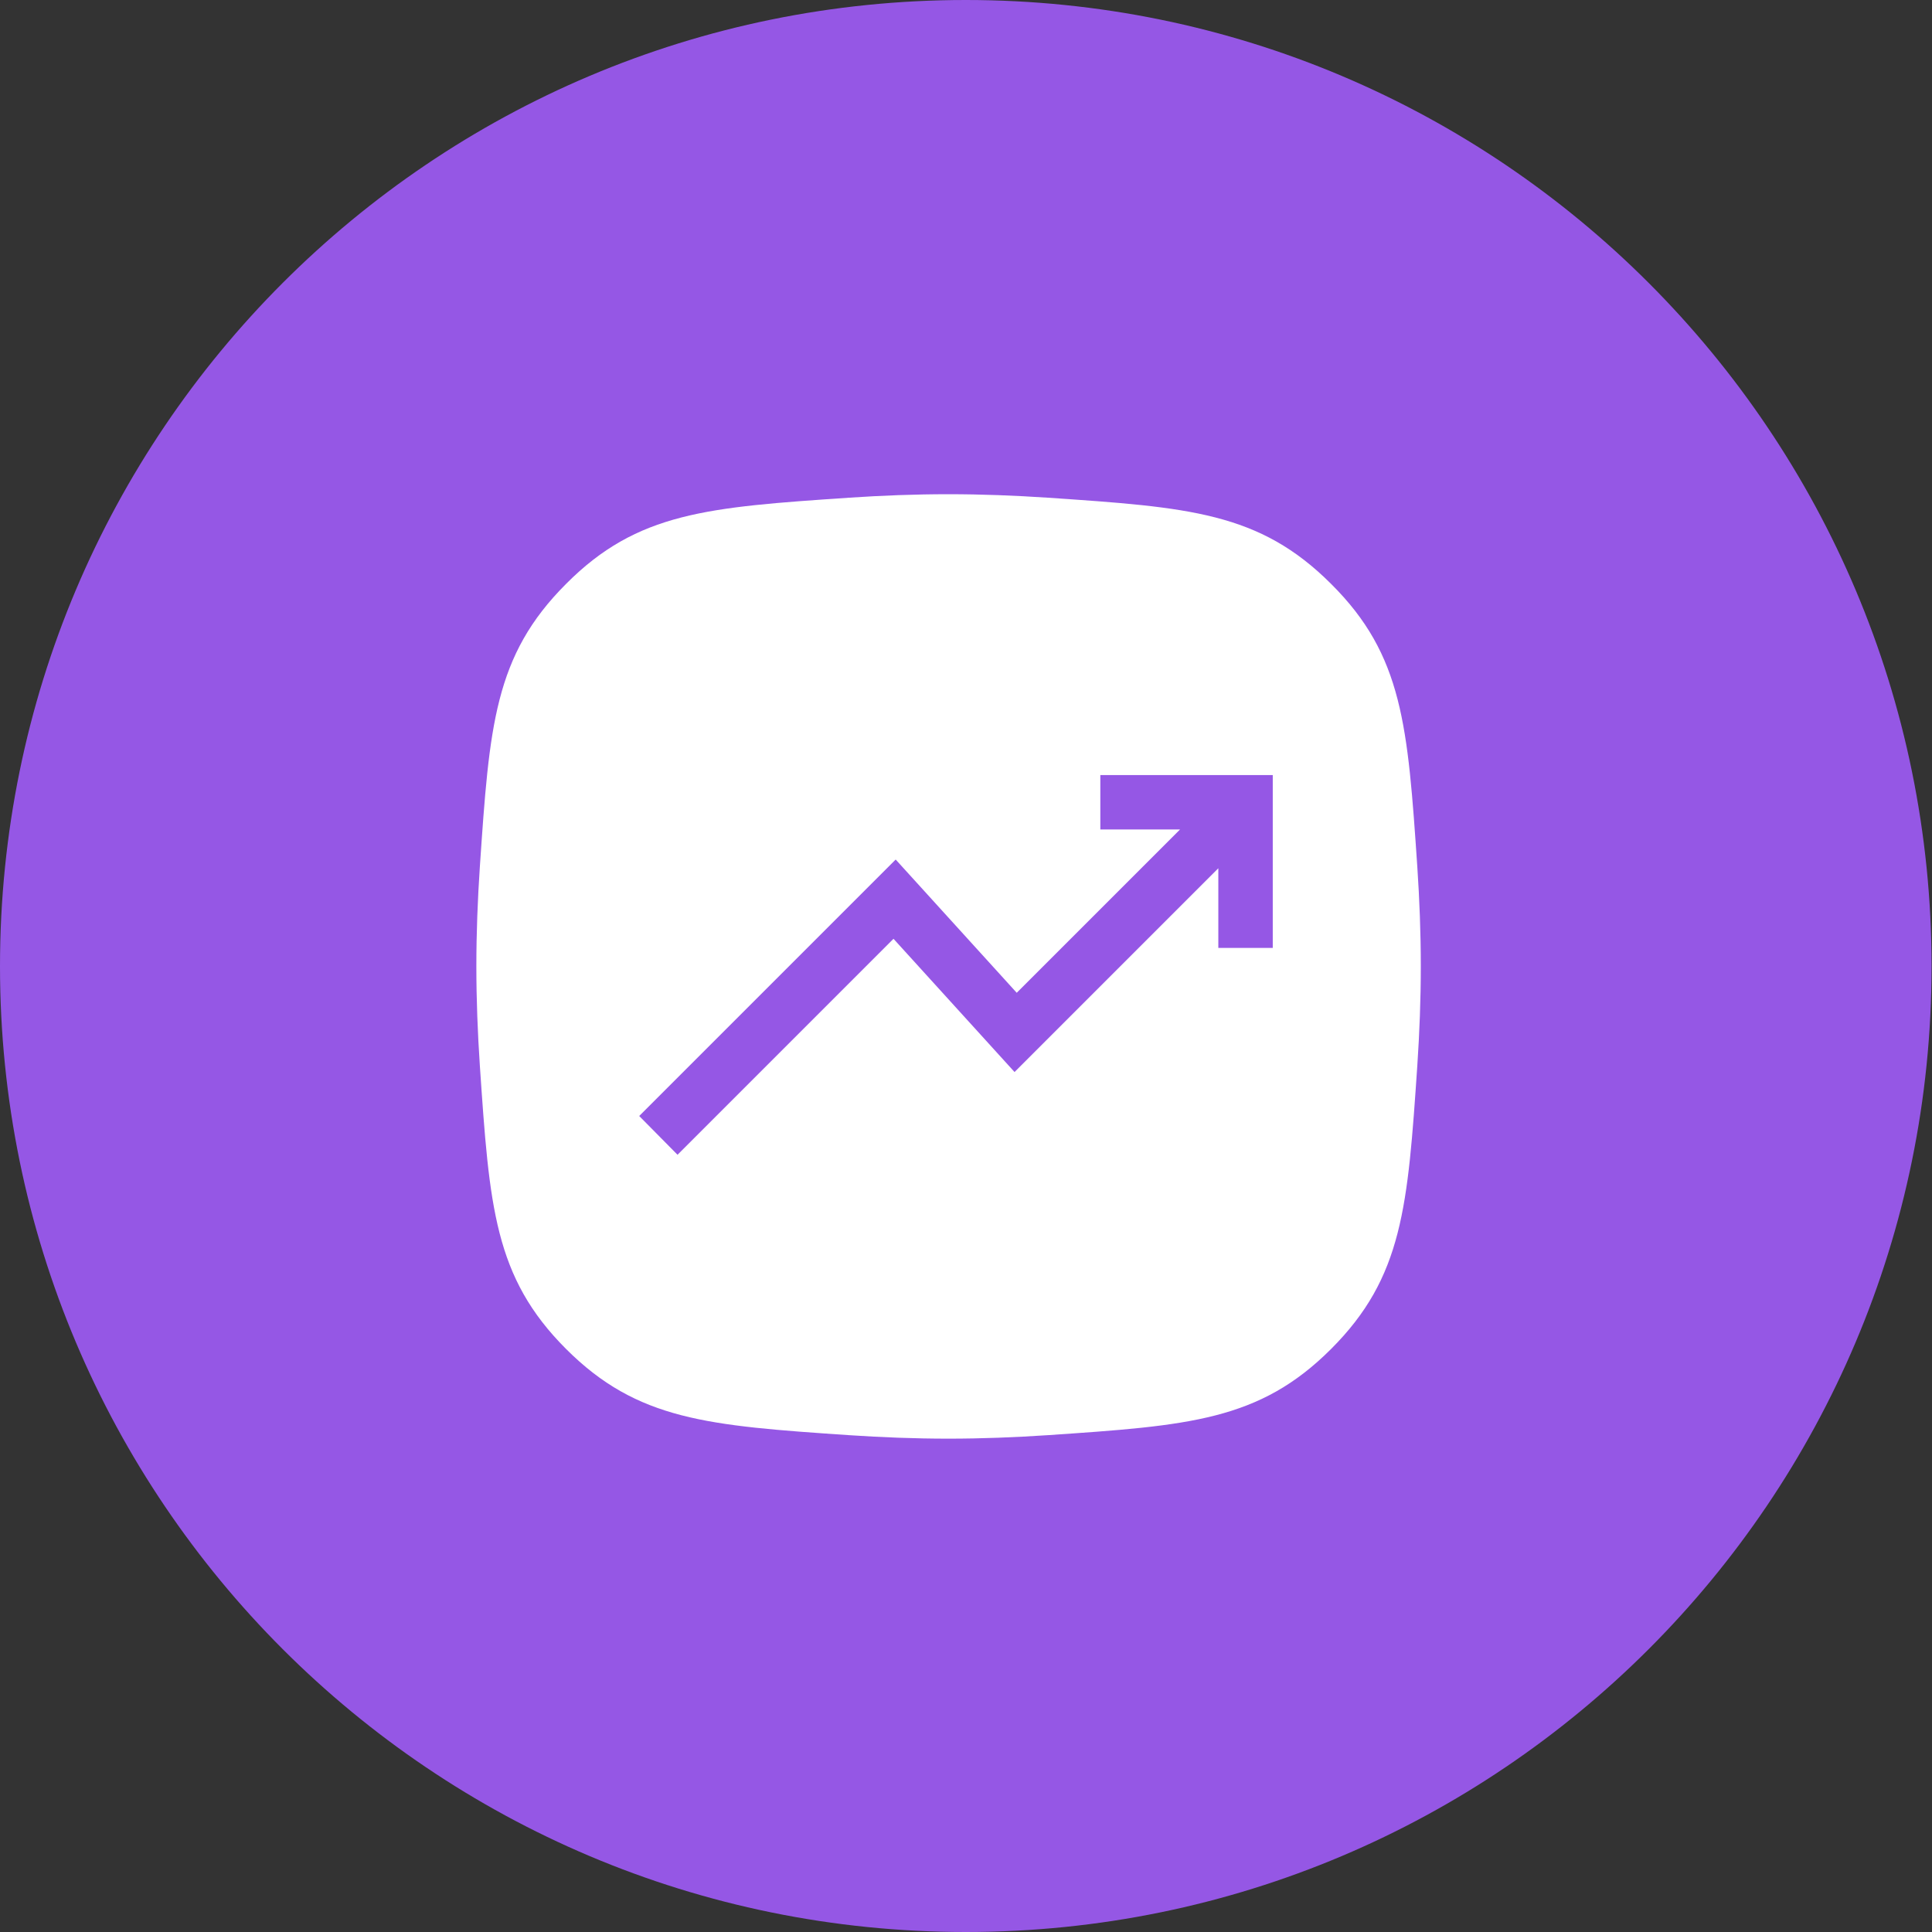
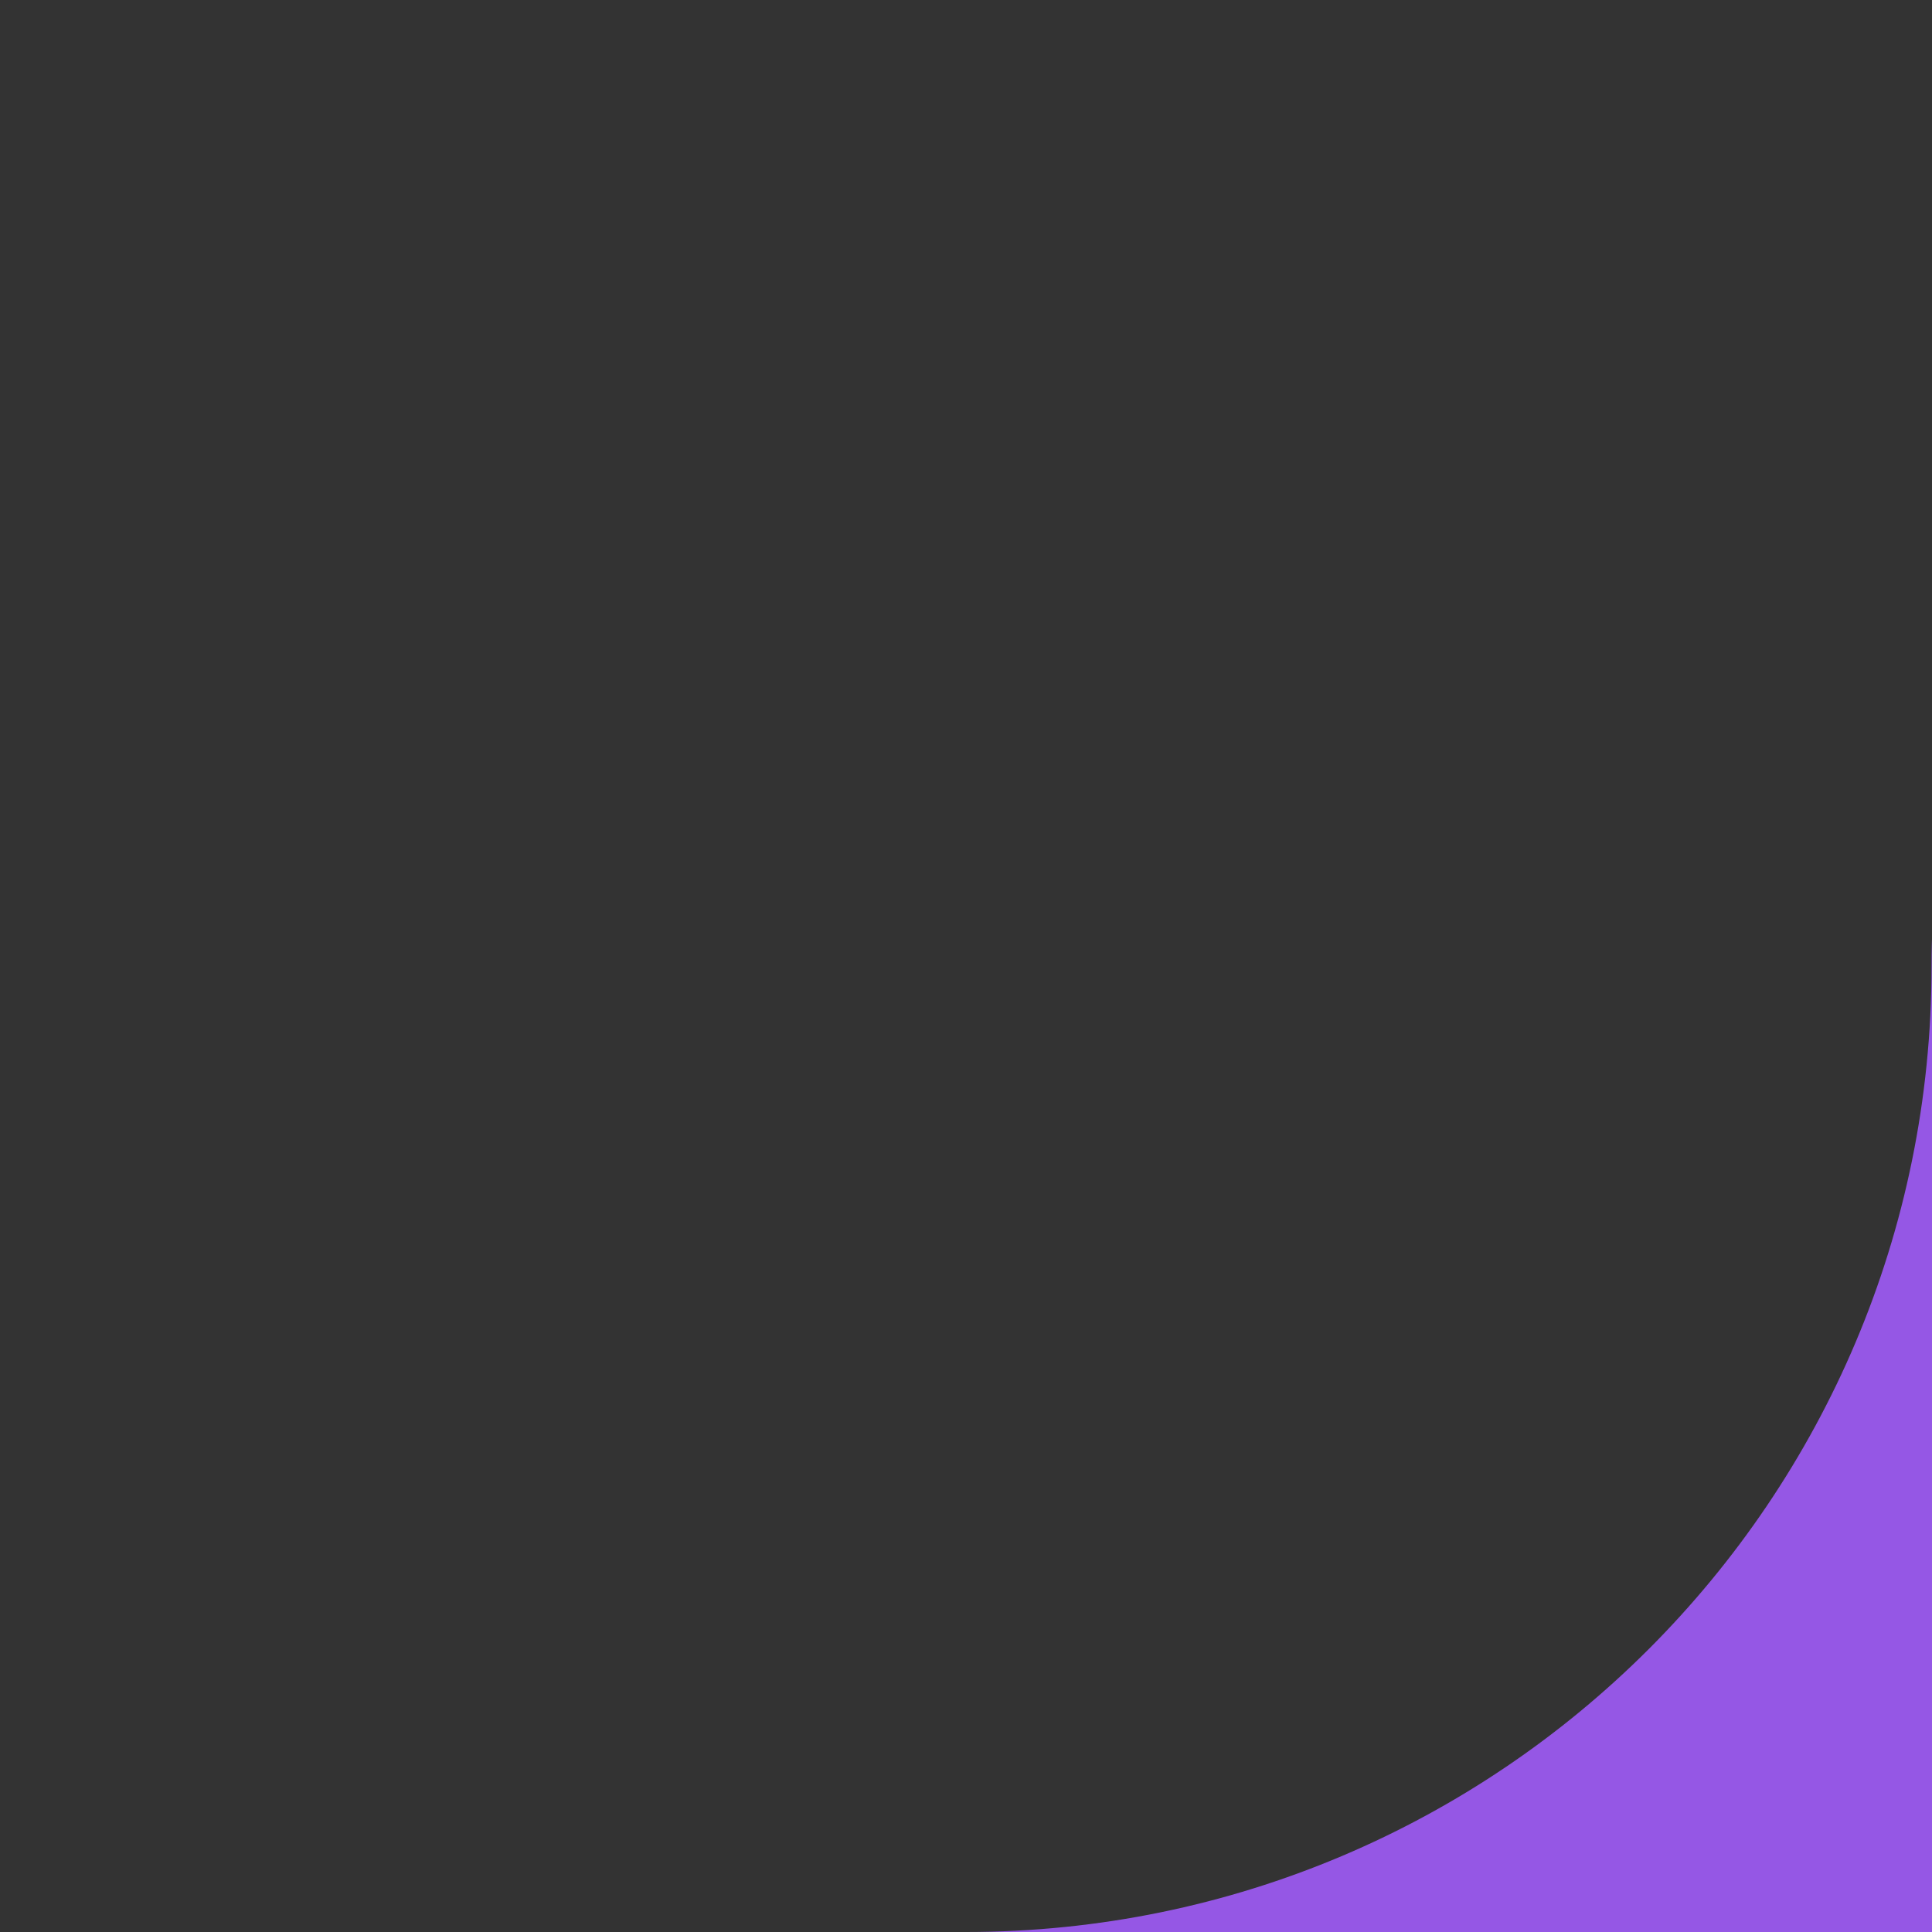
<svg xmlns="http://www.w3.org/2000/svg" id="_Слой_2" data-name="Слой 2" viewBox="0 0 44.37 44.37">
  <rect x="0" y="0" width="44.37" height="44.37" fill="#333333" stroke="none" />
  <defs>
    <style>
      .cls-1 {
        fill: #fff;
      }

      .cls-2 {
        fill: none;
      }

      .cls-3 {
        fill: #9557e5;
      }

      .cls-4 {
        clip-path: url(#clippath);
      }
    </style>
    <clipPath id="clippath">
      <rect class="cls-2" width="44.37" height="44.37" />
    </clipPath>
  </defs>
  <g id="_Слой_1-2" data-name="Слой 1">
    <g class="cls-4">
-       <path class="cls-3" d="M22.18,44.37c12.25,0,22.18-9.93,22.18-22.18S34.44,0,22.18,0,0,9.93,0,22.19s9.93,22.18,22.18,22.18" />
-       <path class="cls-1" d="M29.23,21.77h-1.25v-1.83l-4.68,4.68-2.78-3.06-4.96,4.96-.88-.89,5.89-5.89,2.78,3.06,3.75-3.75h-1.83v-1.25h3.96v3.96ZM32.55,19.91c-.22-3.24-.33-4.86-1.98-6.5-1.65-1.65-3.27-1.76-6.51-1.98-.75-.05-1.51-.08-2.28-.08s-1.53.03-2.28.08c-3.24.22-4.86.33-6.5,1.98-1.65,1.65-1.76,3.26-1.98,6.5-.05.75-.08,1.51-.08,2.28s.03,1.53.08,2.28c.22,3.24.33,4.86,1.98,6.51,1.64,1.64,3.26,1.76,6.5,1.98.75.05,1.51.08,2.28.08s1.53-.03,2.28-.08c3.24-.22,4.86-.33,6.51-1.98,1.65-1.65,1.76-3.27,1.98-6.51.05-.75.08-1.51.08-2.28s-.03-1.53-.08-2.28" />
+       <path class="cls-3" d="M22.18,44.37c12.25,0,22.18-9.93,22.18-22.18s9.93,22.18,22.18,22.18" />
    </g>
  </g>
</svg>